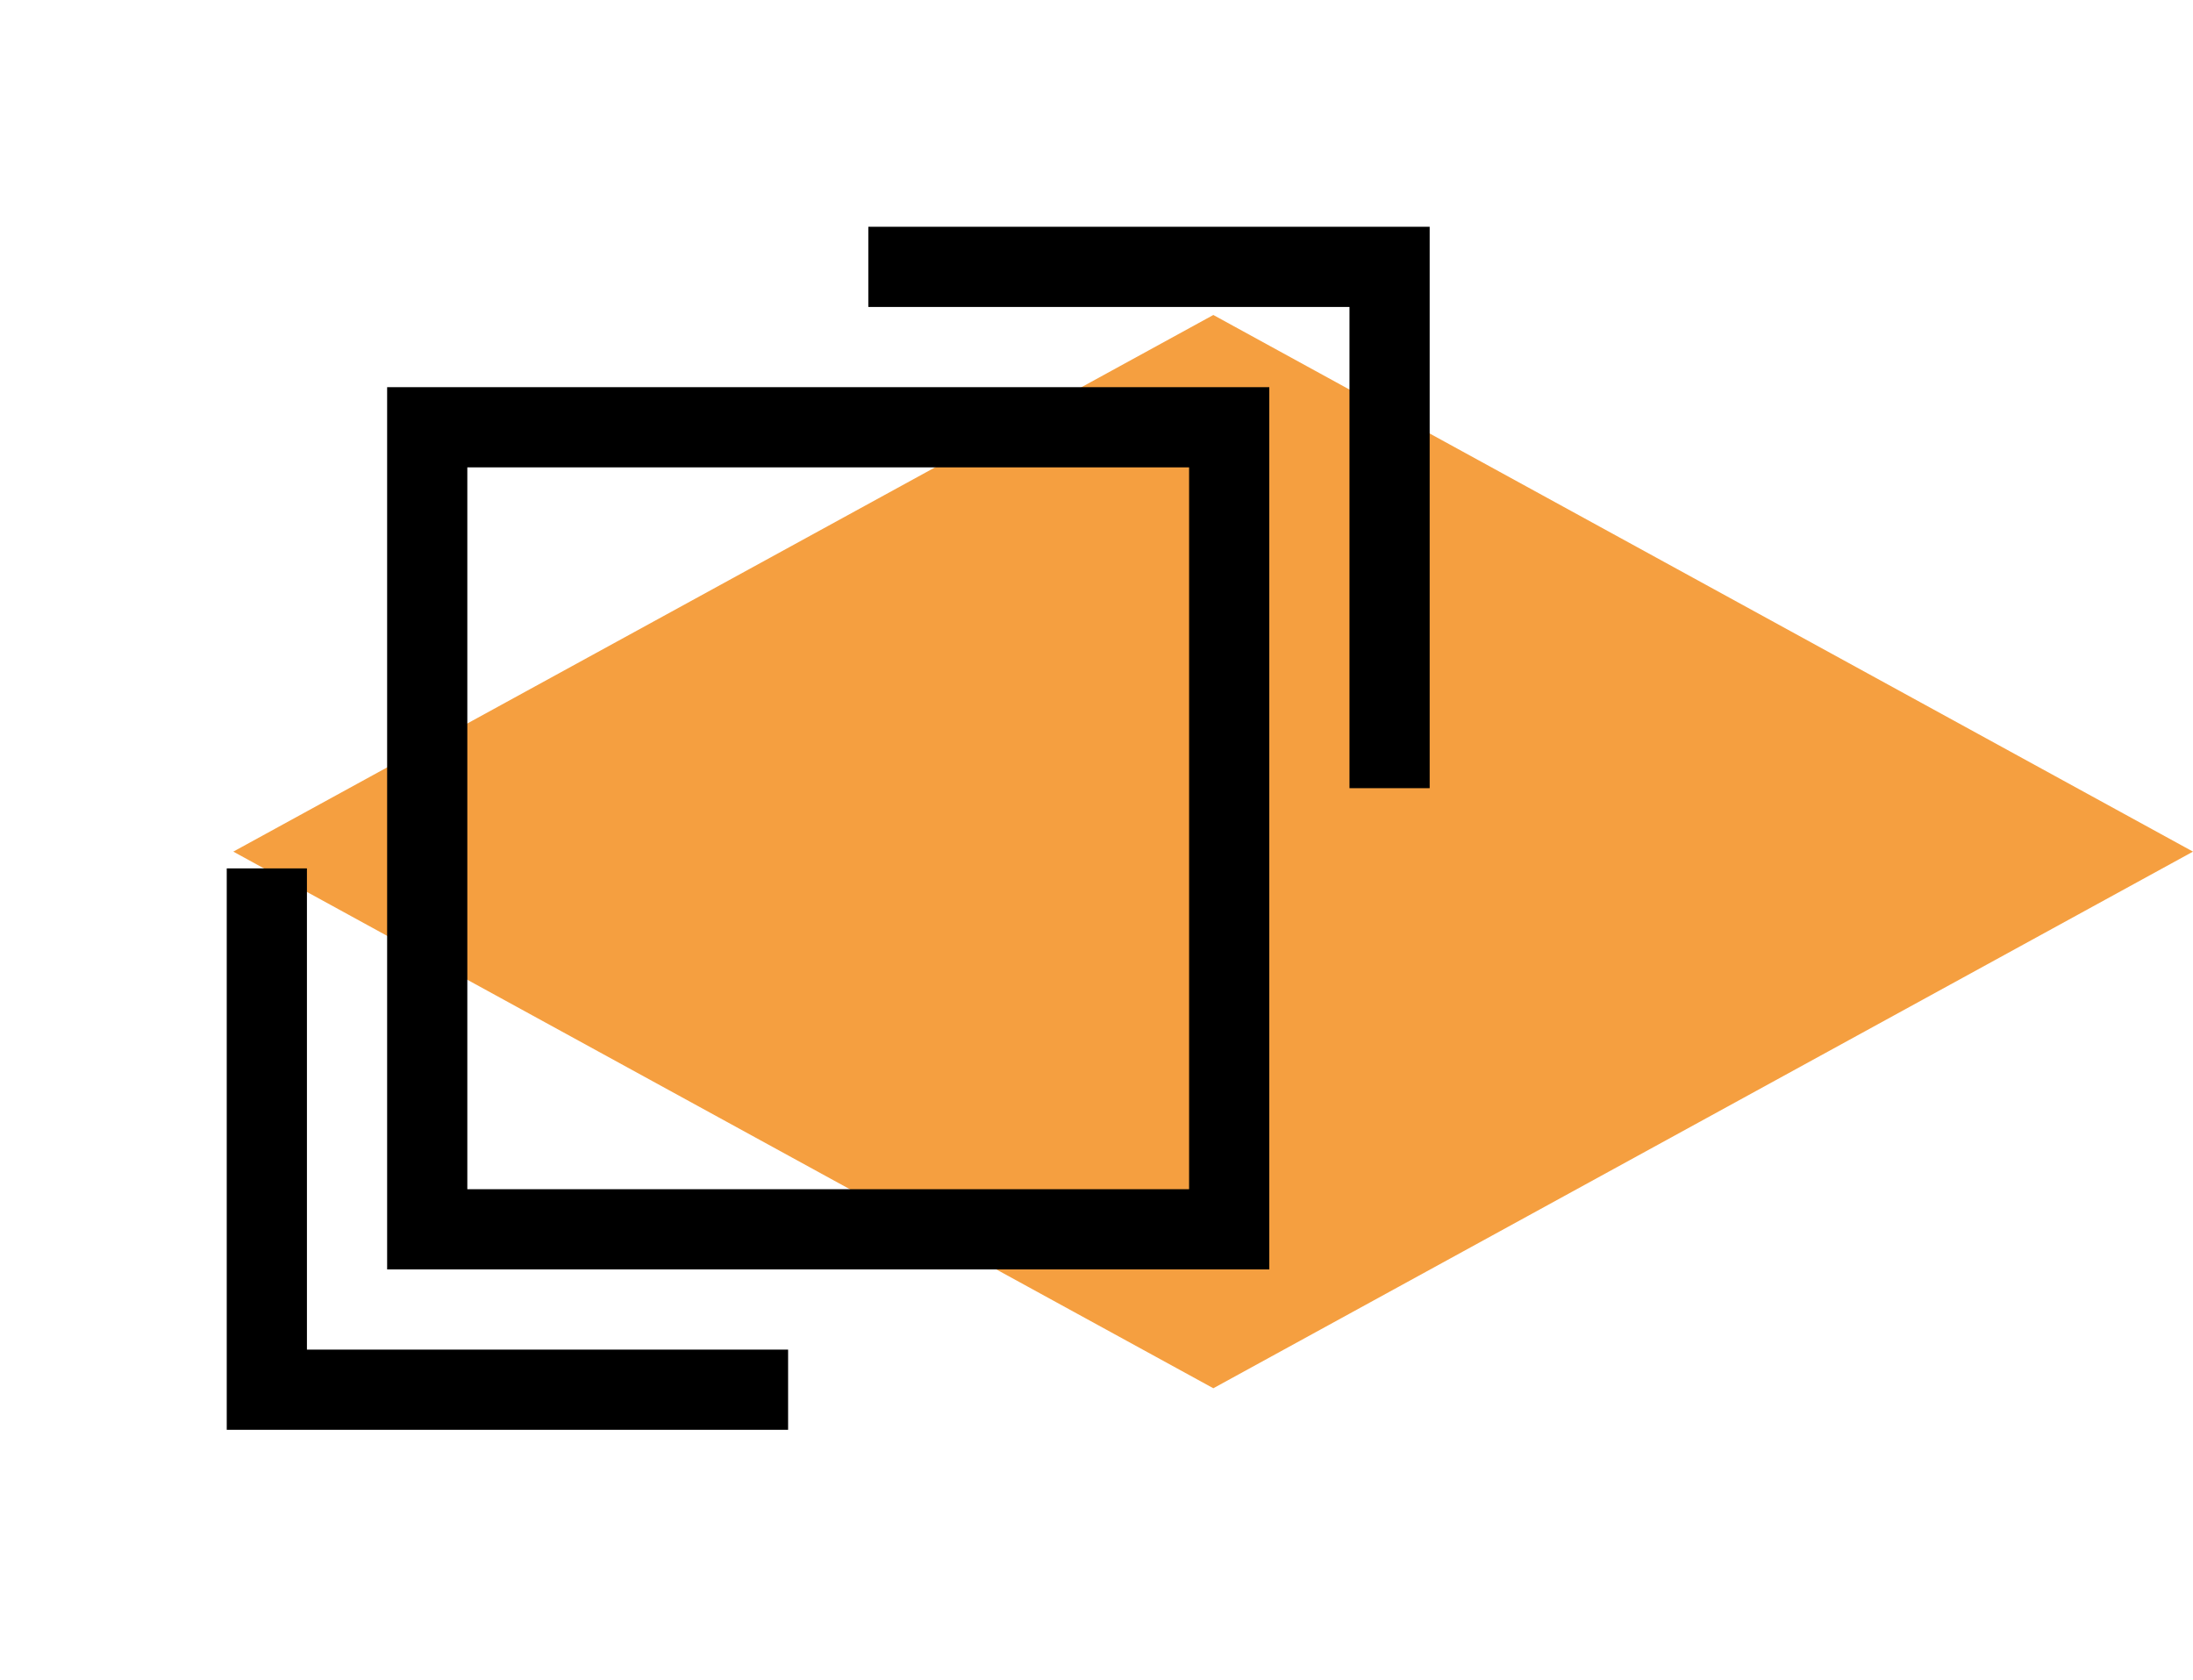
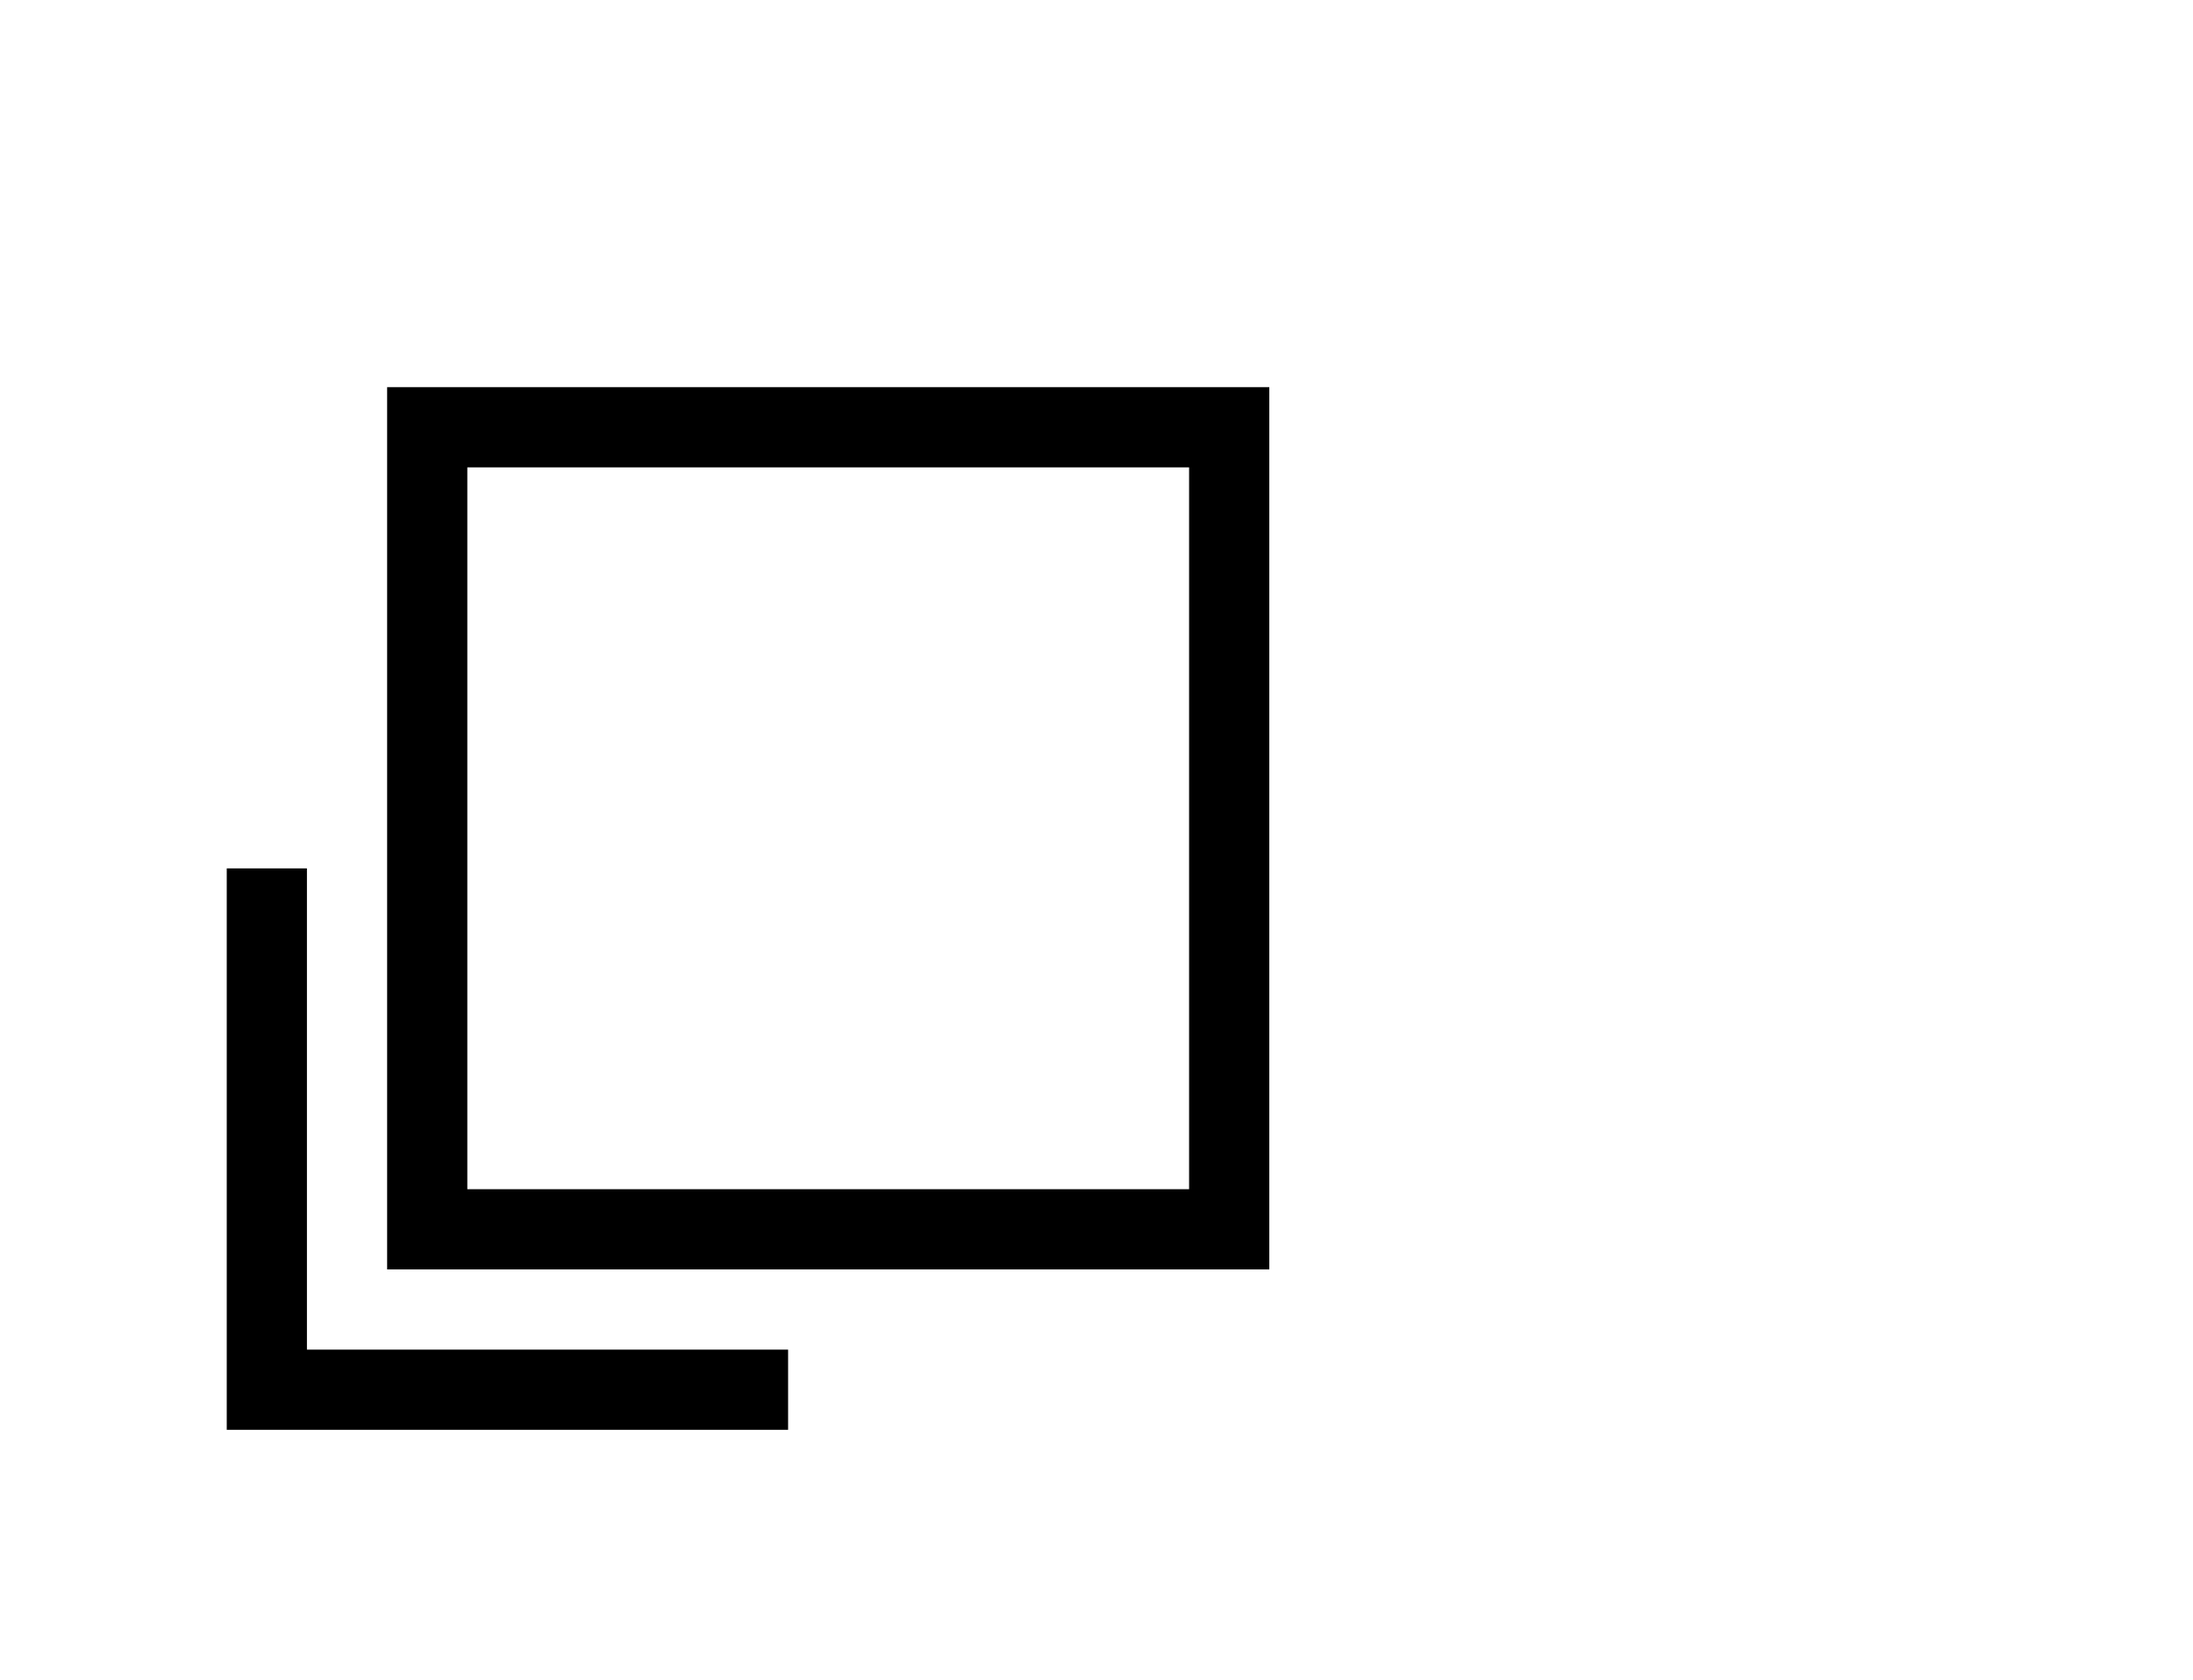
<svg xmlns="http://www.w3.org/2000/svg" width="94" height="72" viewBox="0 0 94 72" fill="none">
-   <path d="M94 36.5L52.008 59.5L10 36.5L52.008 13.5L94 36.5Z" fill="#F59F40" />
  <path d="M16.594 54.406H54.406V16.594H16.594V54.406ZM20.031 20.031H50.969V50.969H20.031V20.031Z" fill="black" />
-   <path d="M37.219 9.719V13.156H57.844V33.781H61.281V9.719H37.219Z" fill="black" />
  <path d="M13.156 37.219H9.719V61.281H33.781V57.844H13.156V37.219Z" fill="black" />
</svg>